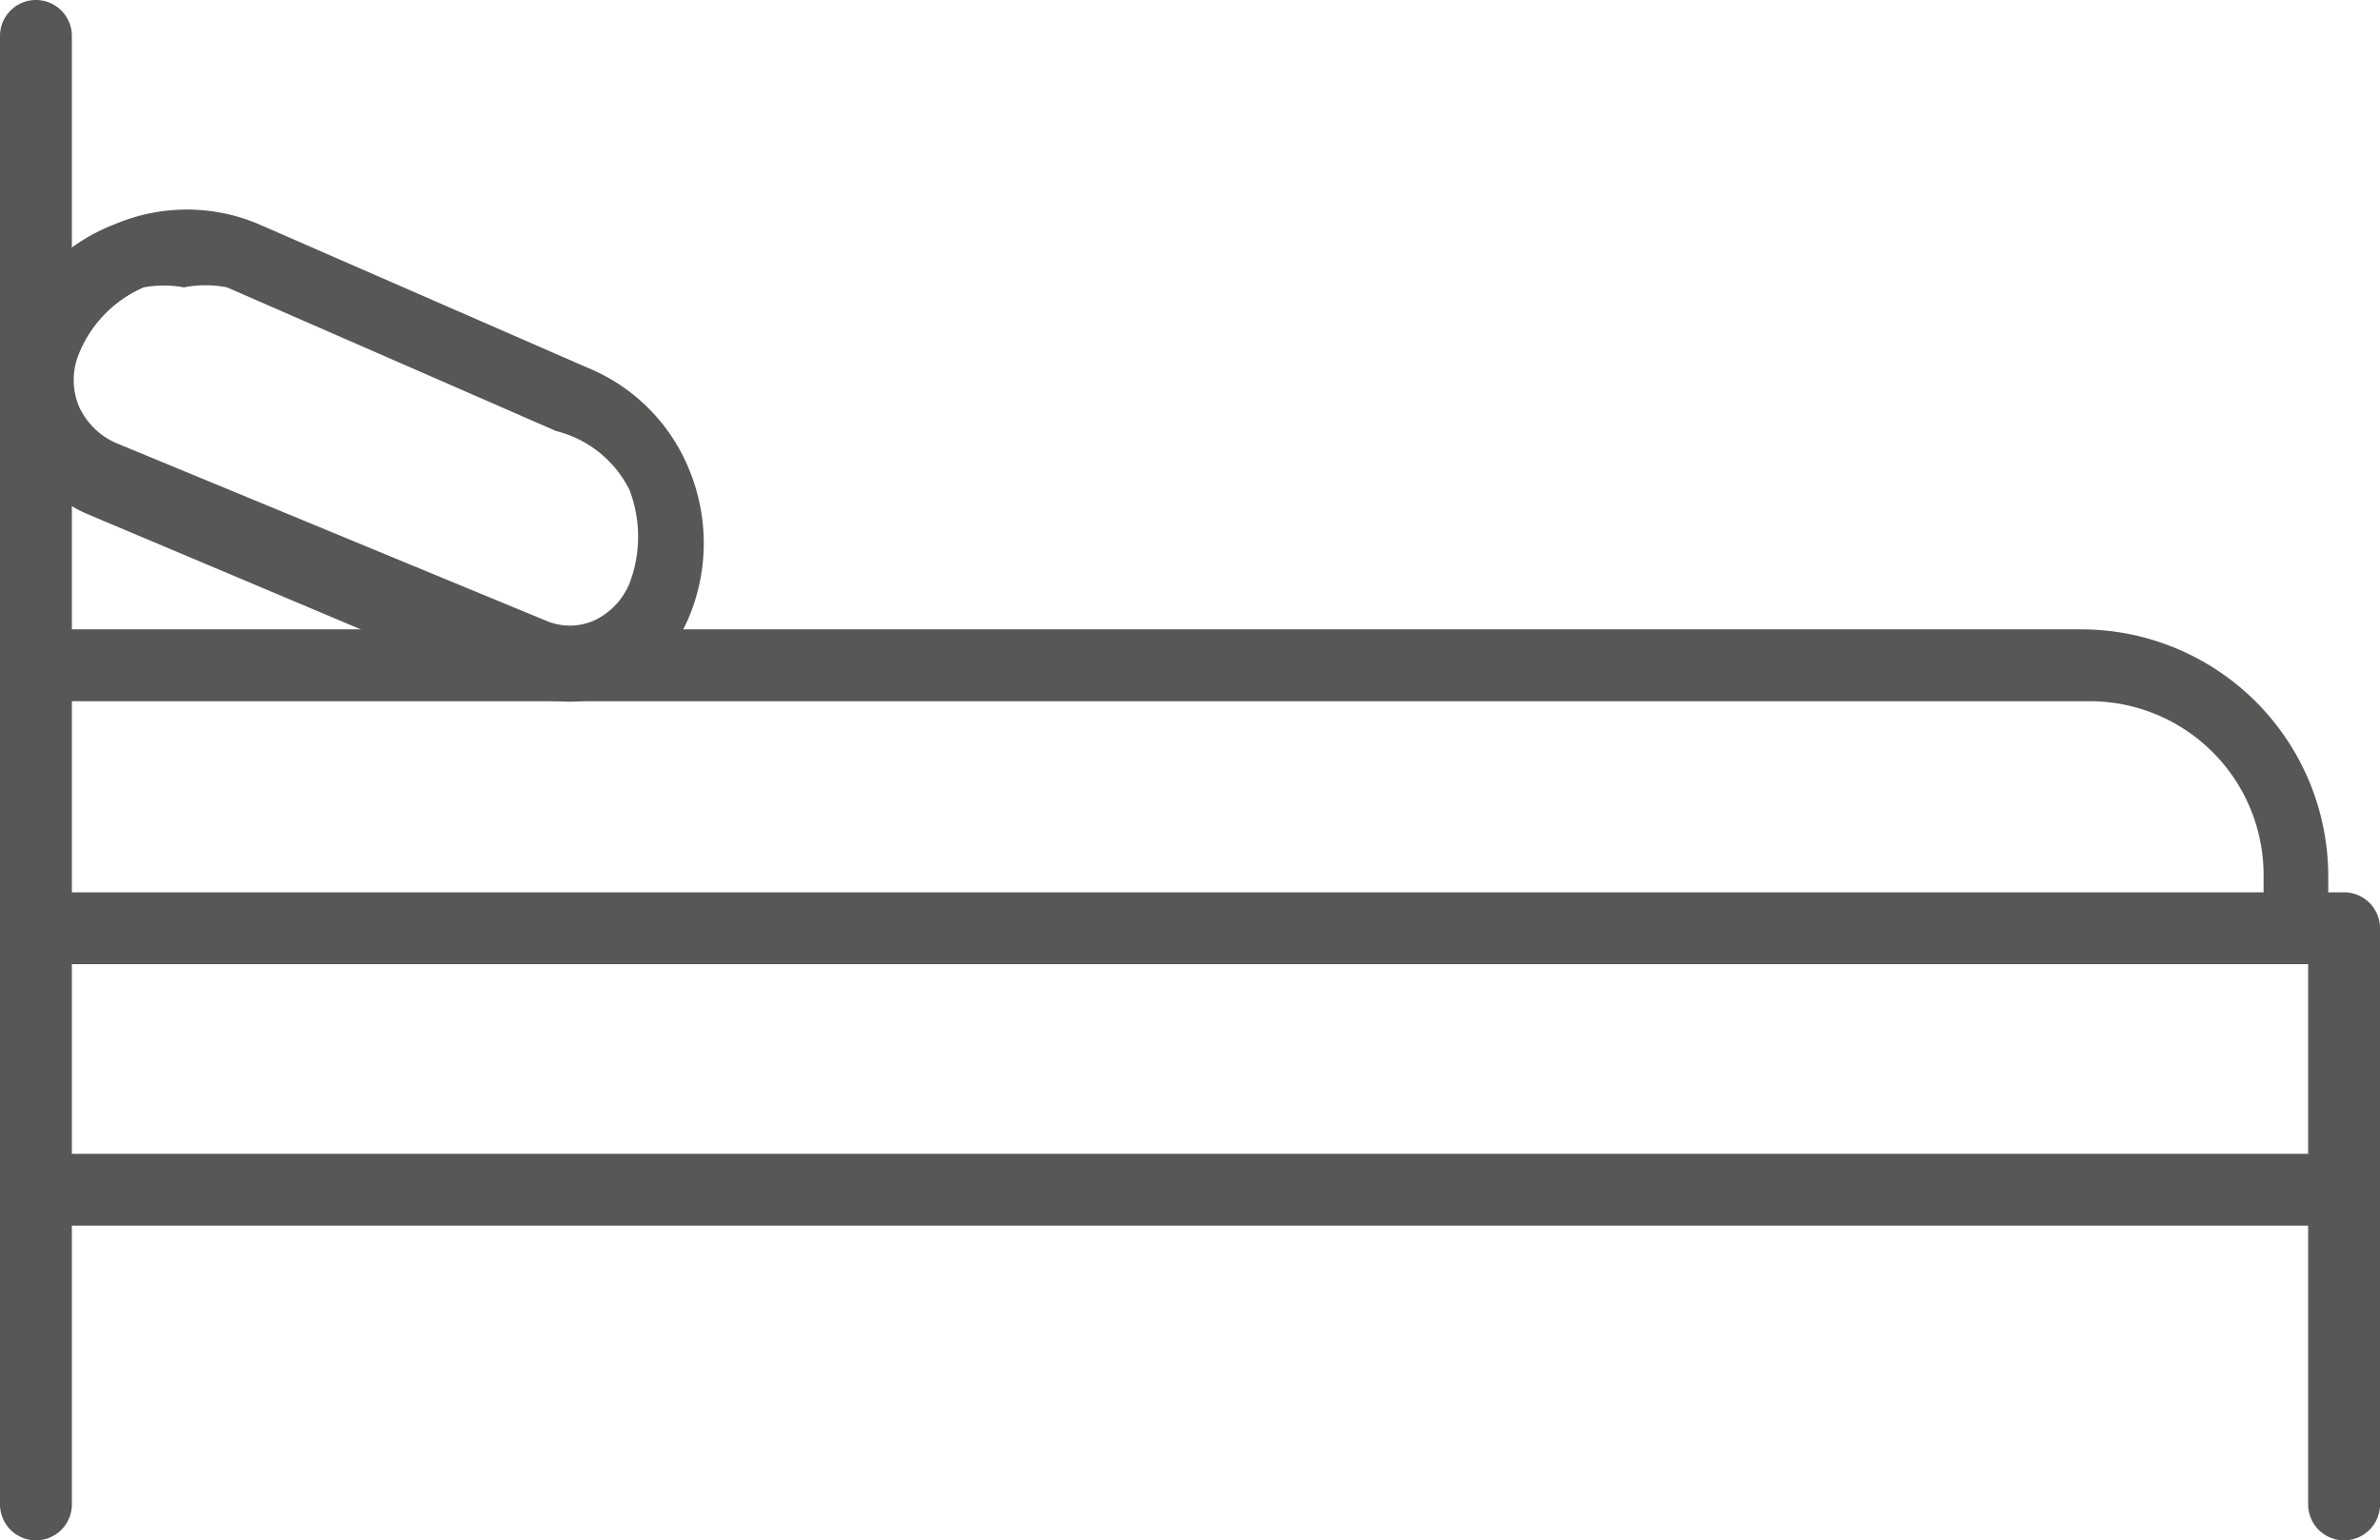
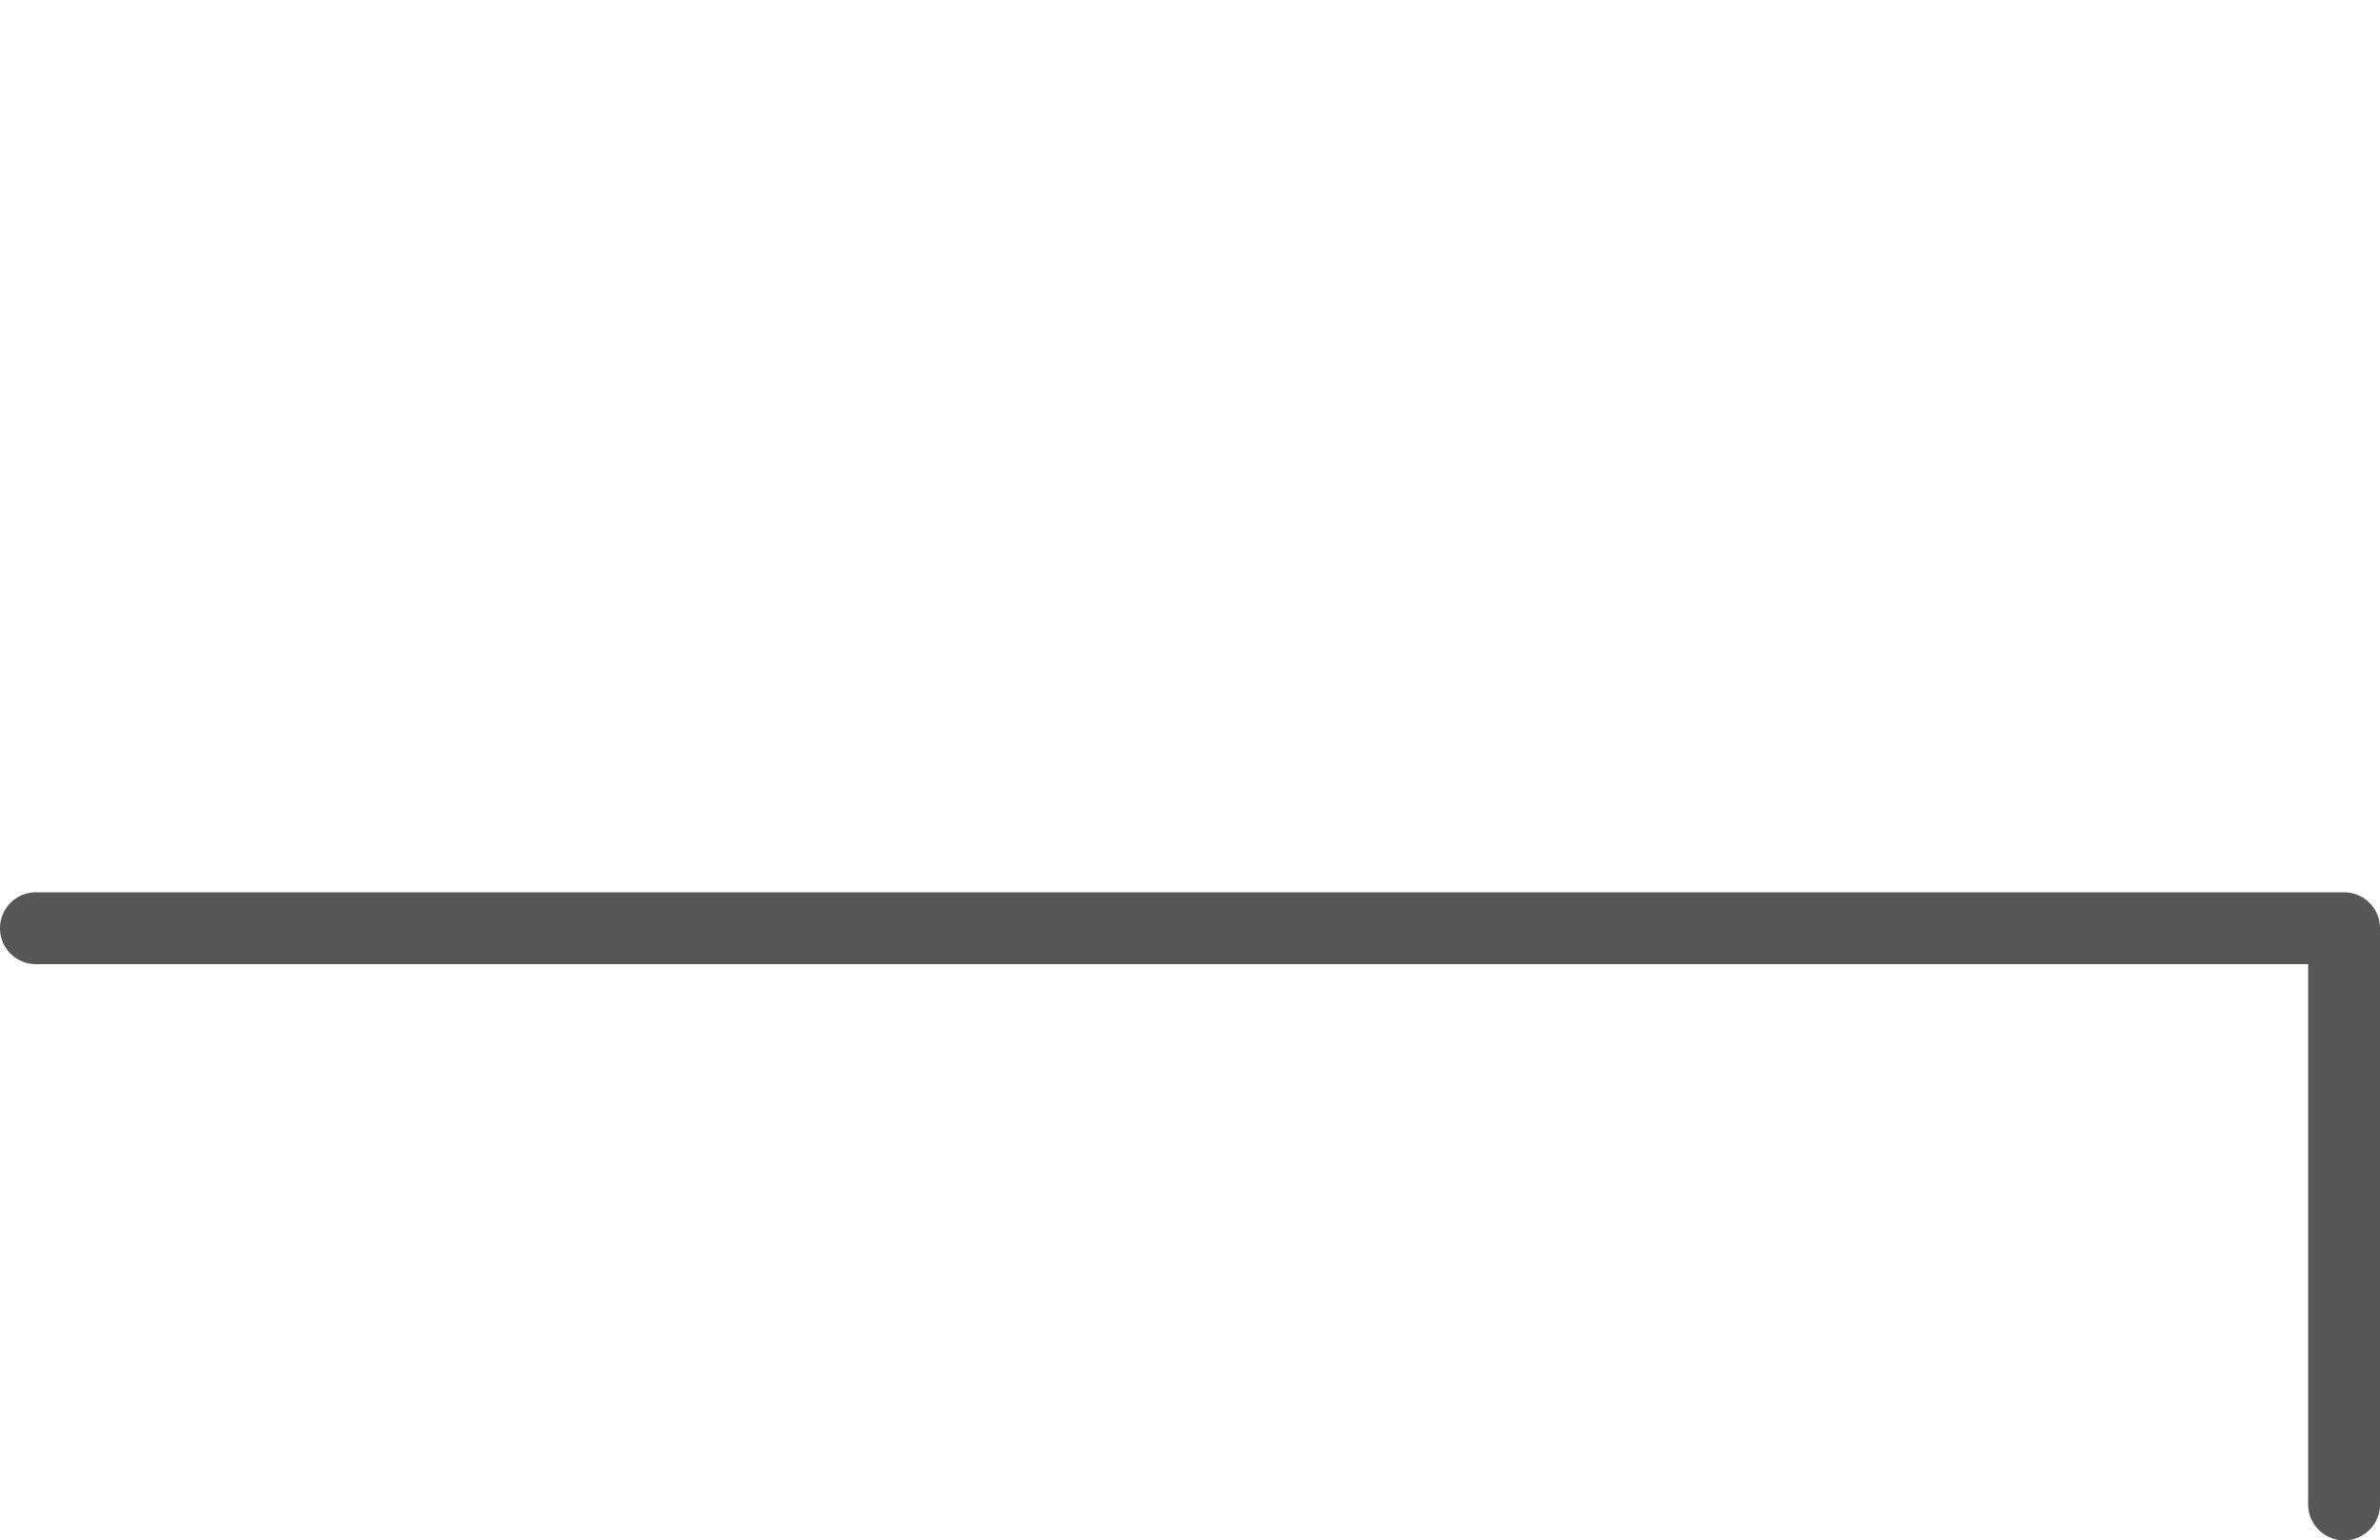
<svg xmlns="http://www.w3.org/2000/svg" viewBox="0 0 16.56 10.72">
  <defs>
    <style>.cls-1{fill:#575756;}</style>
  </defs>
  <g id="Layer_2" data-name="Layer 2">
    <g id="Layer_1-2" data-name="Layer 1">
-       <path class="cls-1" d="M.25,10.72A.25.25,0,0,1,0,10.47V.25A.25.25,0,0,1,.25,0,.25.25,0,0,1,.5.25V10.47A.25.25,0,0,1,.25,10.72Z" />
      <path class="cls-1" d="M16.31,10.72a.25.25,0,0,1-.25-.25V6.71H.25a.25.25,0,0,1,0-.5H16.31a.25.25,0,0,1,.25.25v4A.25.25,0,0,1,16.31,10.72Z" />
-       <path class="cls-1" d="M16.31,8.53H.25a.25.25,0,0,1,0-.5H16.31a.25.25,0,0,1,0,.5Z" />
-       <path class="cls-1" d="M16,6.71a.25.25,0,0,1-.25-.25V6.09a1.21,1.21,0,0,0-1.21-1.21H.25a.25.25,0,0,1,0-.5H14.49A1.72,1.72,0,0,1,16.2,6.09v.37A.27.27,0,0,1,16,6.71Z" />
-       <path class="cls-1" d="M3.89,4.88a1.1,1.1,0,0,1-.36-.07L.59,3.57A1,1,0,0,1,.07,3a1,1,0,0,1,0-.74A1.3,1.3,0,0,1,.8,1.56a1.28,1.28,0,0,1,1,0l2.29,1a1.29,1.29,0,0,1,.71.72,1.34,1.34,0,0,1,0,1h0a1,1,0,0,1-.51.54A.87.87,0,0,1,3.89,4.88ZM1.28,2A.77.77,0,0,0,1,2a.85.85,0,0,0-.45.46.48.48,0,0,0,0,.37.51.51,0,0,0,.25.25l3,1.24a.42.42,0,0,0,.33,0,.49.49,0,0,0,.25-.26h0a.91.91,0,0,0,0-.65A.78.78,0,0,0,3.87,3L1.58,2A.77.77,0,0,0,1.28,2Z" />
    </g>
  </g>
</svg>